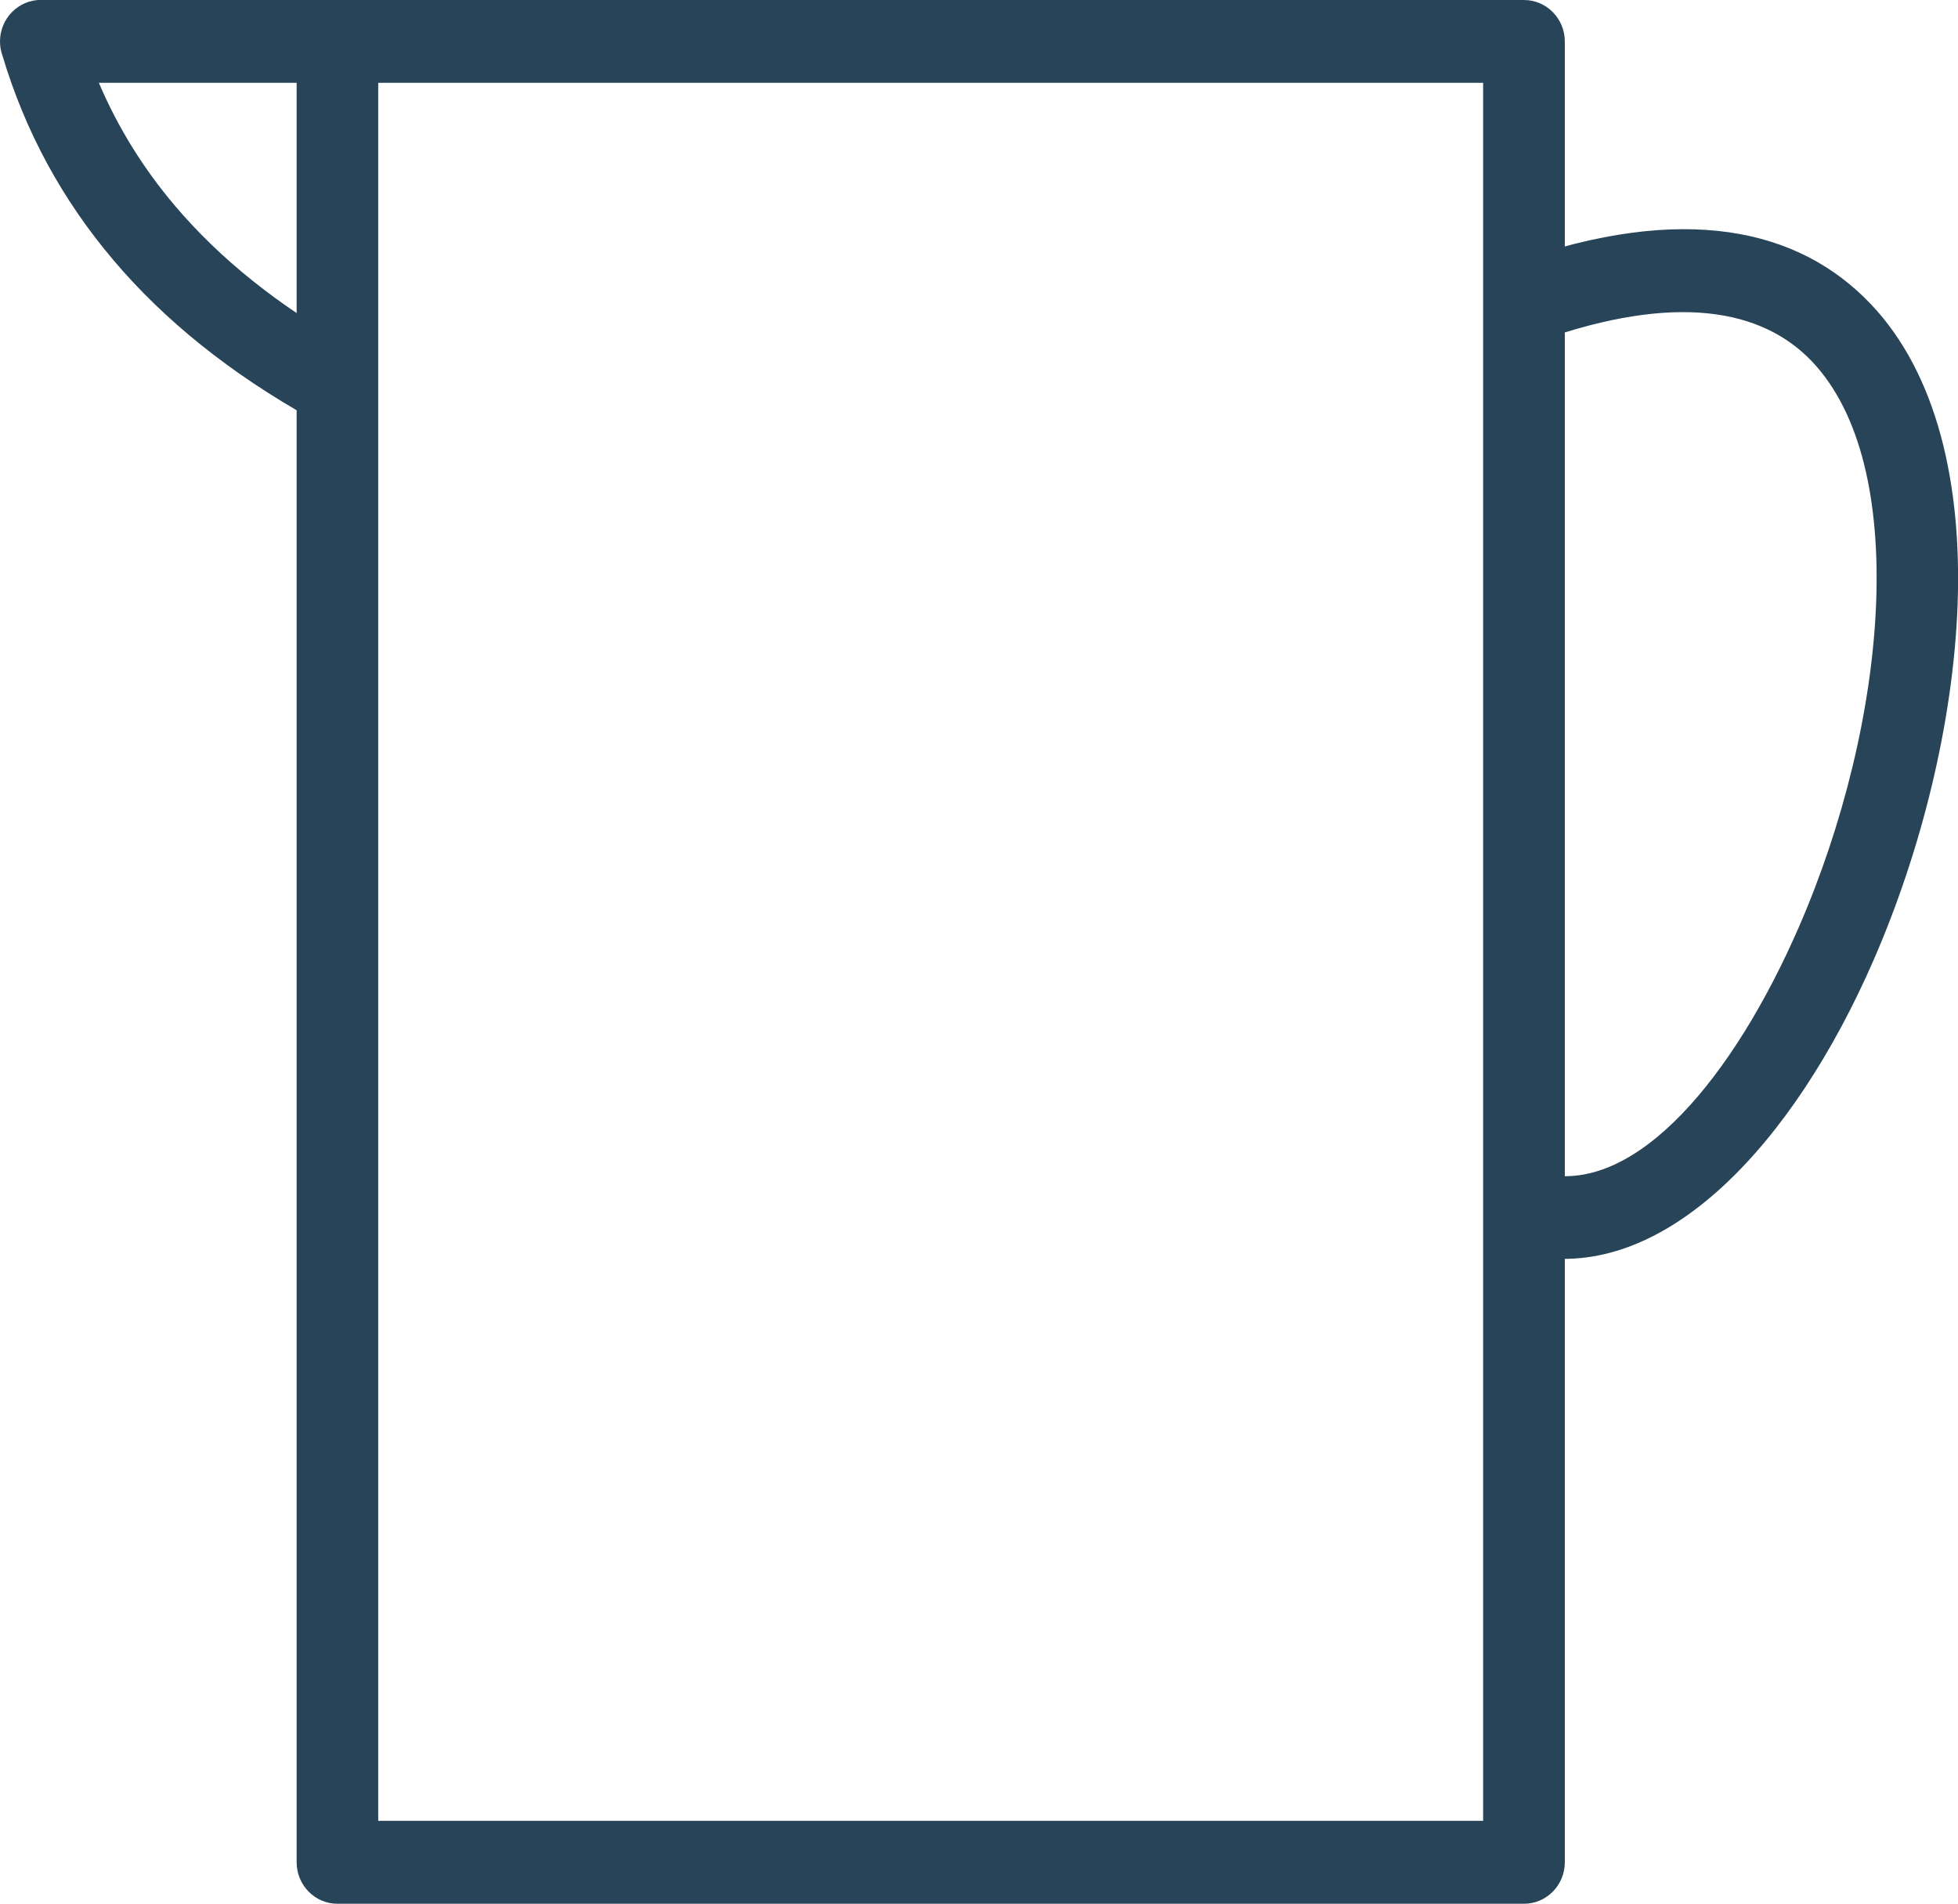
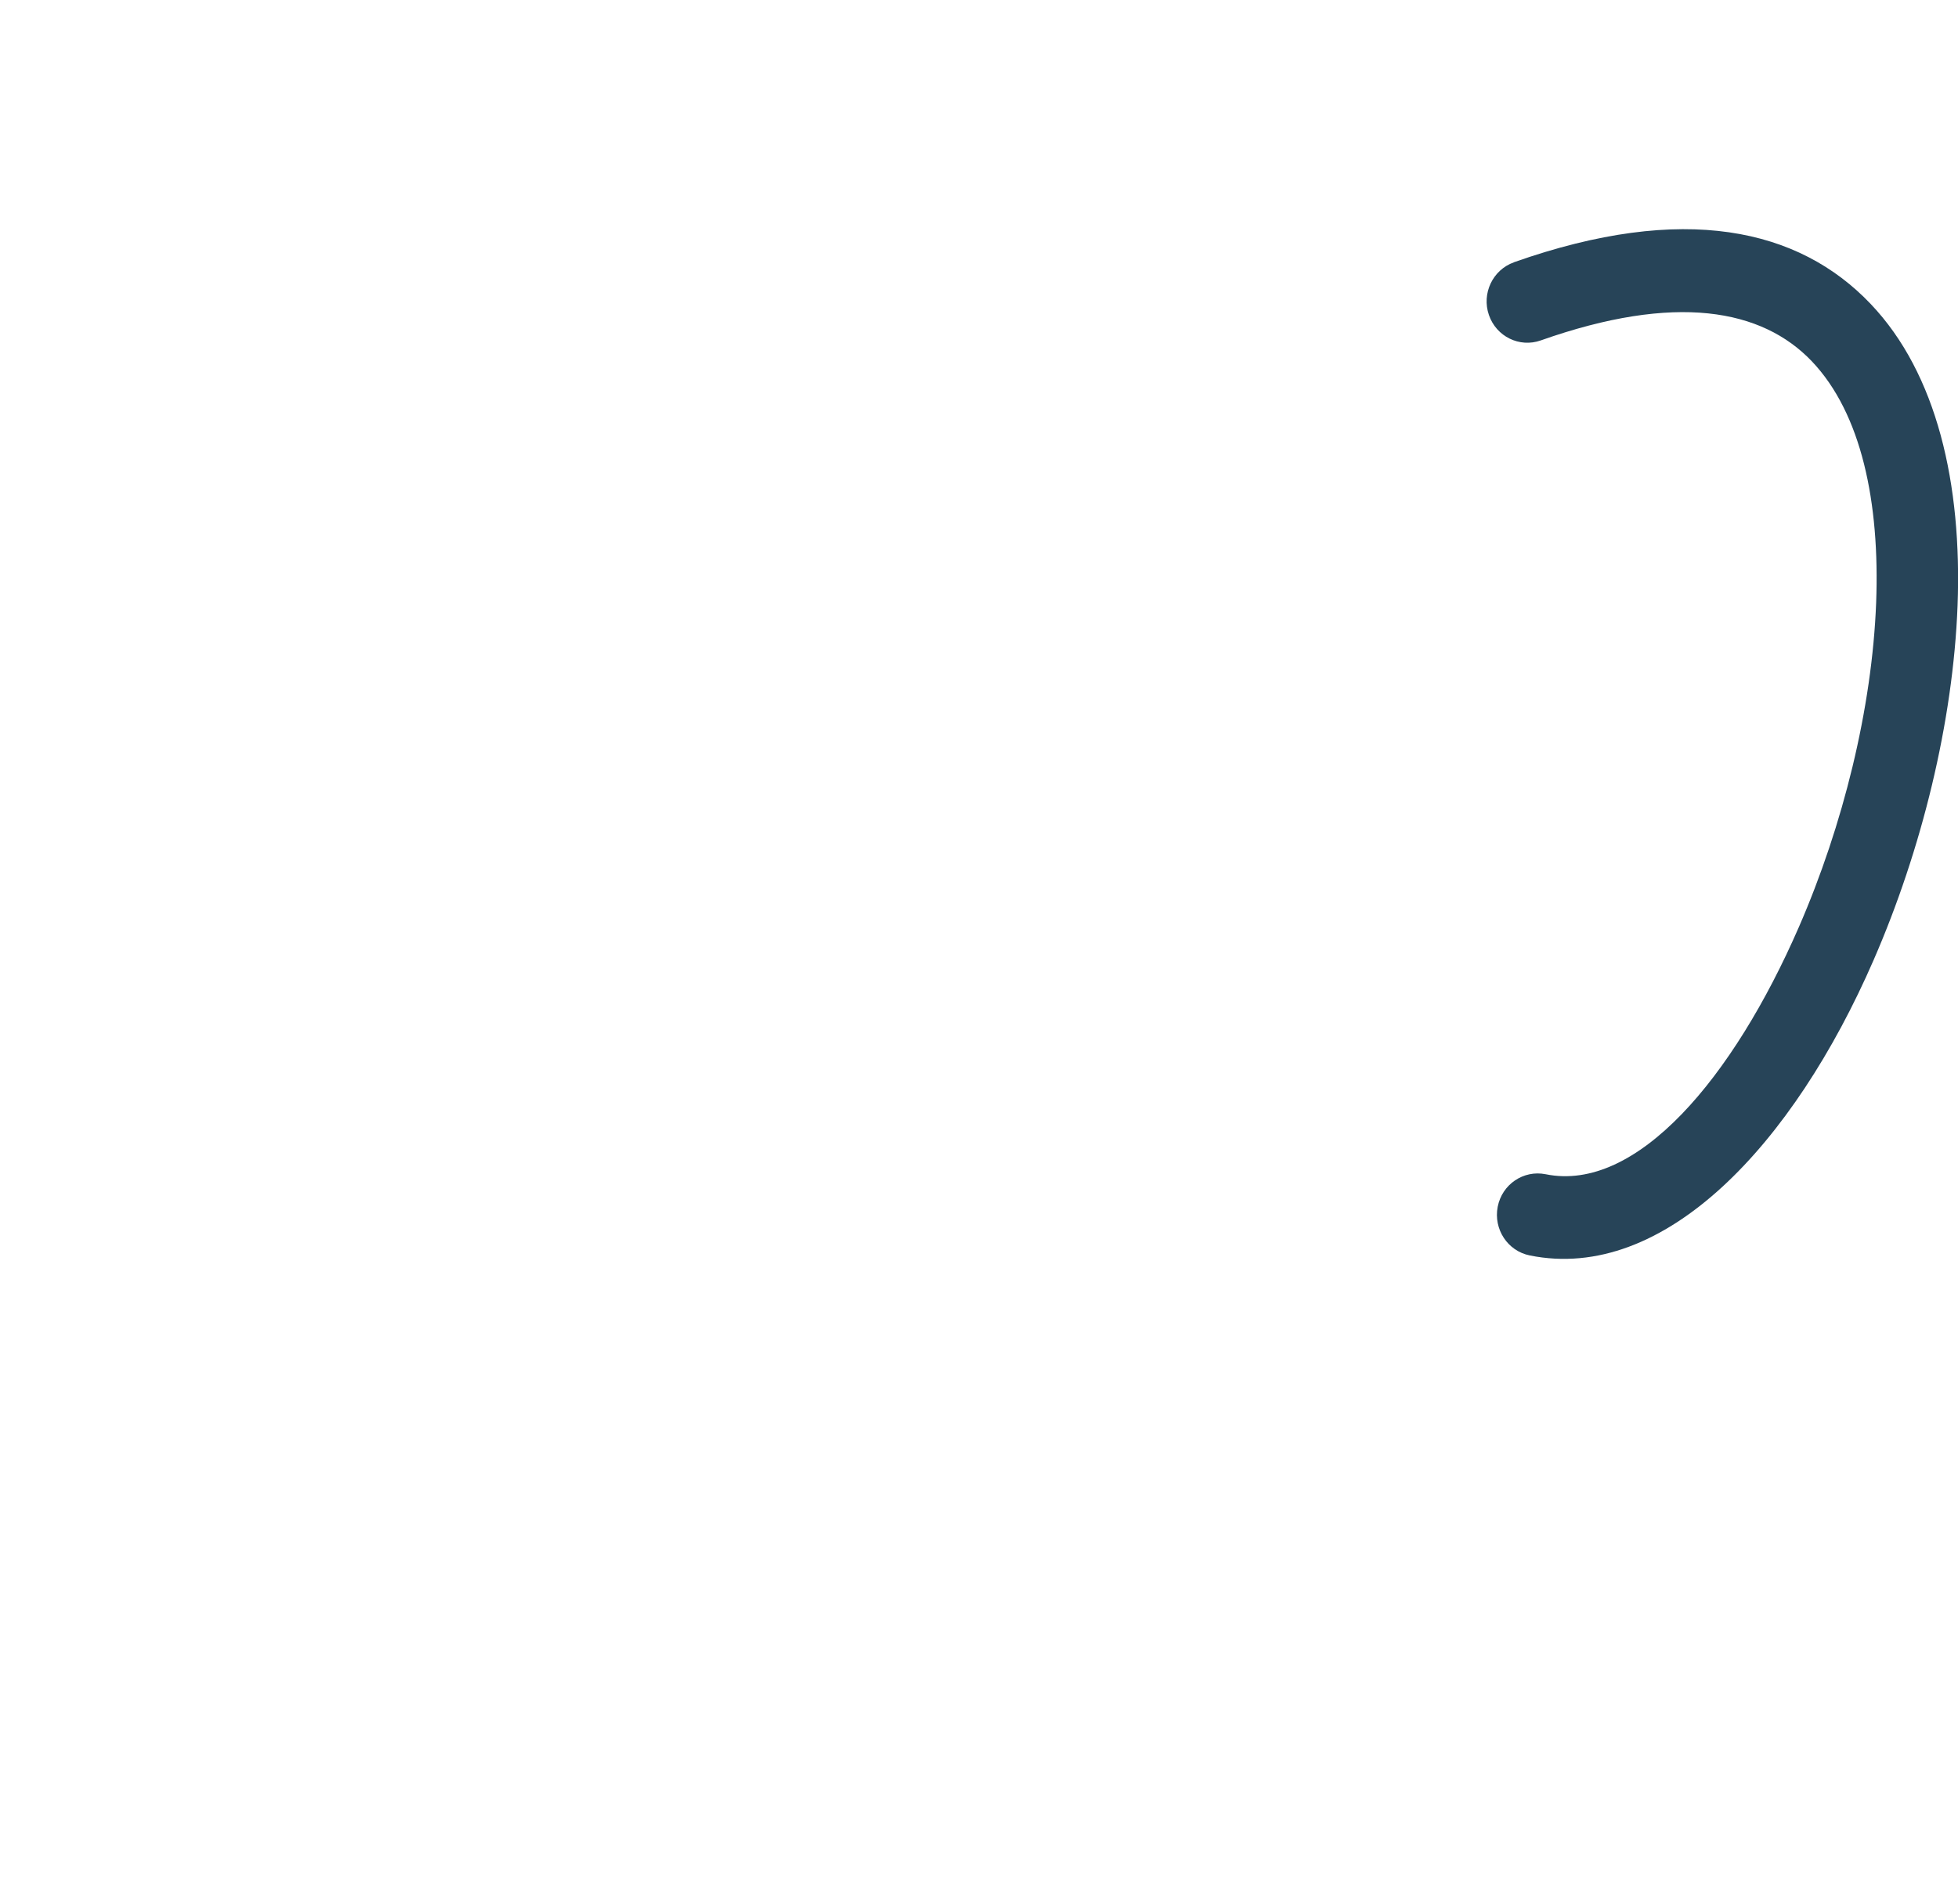
<svg xmlns="http://www.w3.org/2000/svg" width="36" height="35" viewBox="0 0 36 35" fill="none">
  <g clip-path="url(#clip0_1862_11451)">
-     <path d="M6.205 0H28.02C28.434 0 28.771 0.342 28.771 0.763V34.239C28.771 34.66 28.434 35.002 28.02 35.002H6.205C5.79 35.002 5.454 34.66 5.454 34.239V0.763C5.454 0.342 5.79 0 6.205 0ZM27.271 1.523H6.954V33.477H27.269V1.523H27.271Z" fill="#274458" />
-     <path d="M6.205 1.523C6.619 1.523 6.955 1.181 6.955 0.76C6.955 0.339 6.619 -0.002 6.205 -0.002H0.751C0.336 -0 0 0.341 0 0.762C0 0.854 0.016 0.943 0.046 1.025C0.462 2.414 1.139 3.666 2.084 4.781C3.027 5.895 4.238 6.867 5.724 7.697C6.086 7.898 6.541 7.764 6.741 7.396C6.939 7.027 6.807 6.566 6.445 6.363C5.121 5.624 4.05 4.764 3.219 3.786C2.631 3.093 2.164 2.336 1.818 1.523H6.203H6.205Z" fill="#274458" />
    <path d="M27.835 4.823C27.445 4.962 27.239 5.395 27.375 5.791C27.511 6.188 27.938 6.397 28.328 6.259C30.805 5.385 32.394 5.679 33.313 6.643C34.224 7.601 34.565 9.236 34.495 11.084C34.42 13.026 33.888 15.174 33.075 17.043C31.868 19.814 30.092 21.931 28.418 21.589C28.012 21.508 27.617 21.774 27.537 22.187C27.457 22.6 27.719 23 28.126 23.082C30.6 23.584 32.973 21.04 34.448 17.652C35.331 15.625 35.91 13.277 35.992 11.135C36.076 8.9 35.614 6.869 34.394 5.588C33.075 4.201 30.961 3.719 27.837 4.821L27.835 4.823Z" fill="#274458" />
  </g>
  <defs>
    <clipPath id="clip0_1862_11451">
      <rect width="36" height="35" fill="white" />
    </clipPath>
  </defs>
</svg>